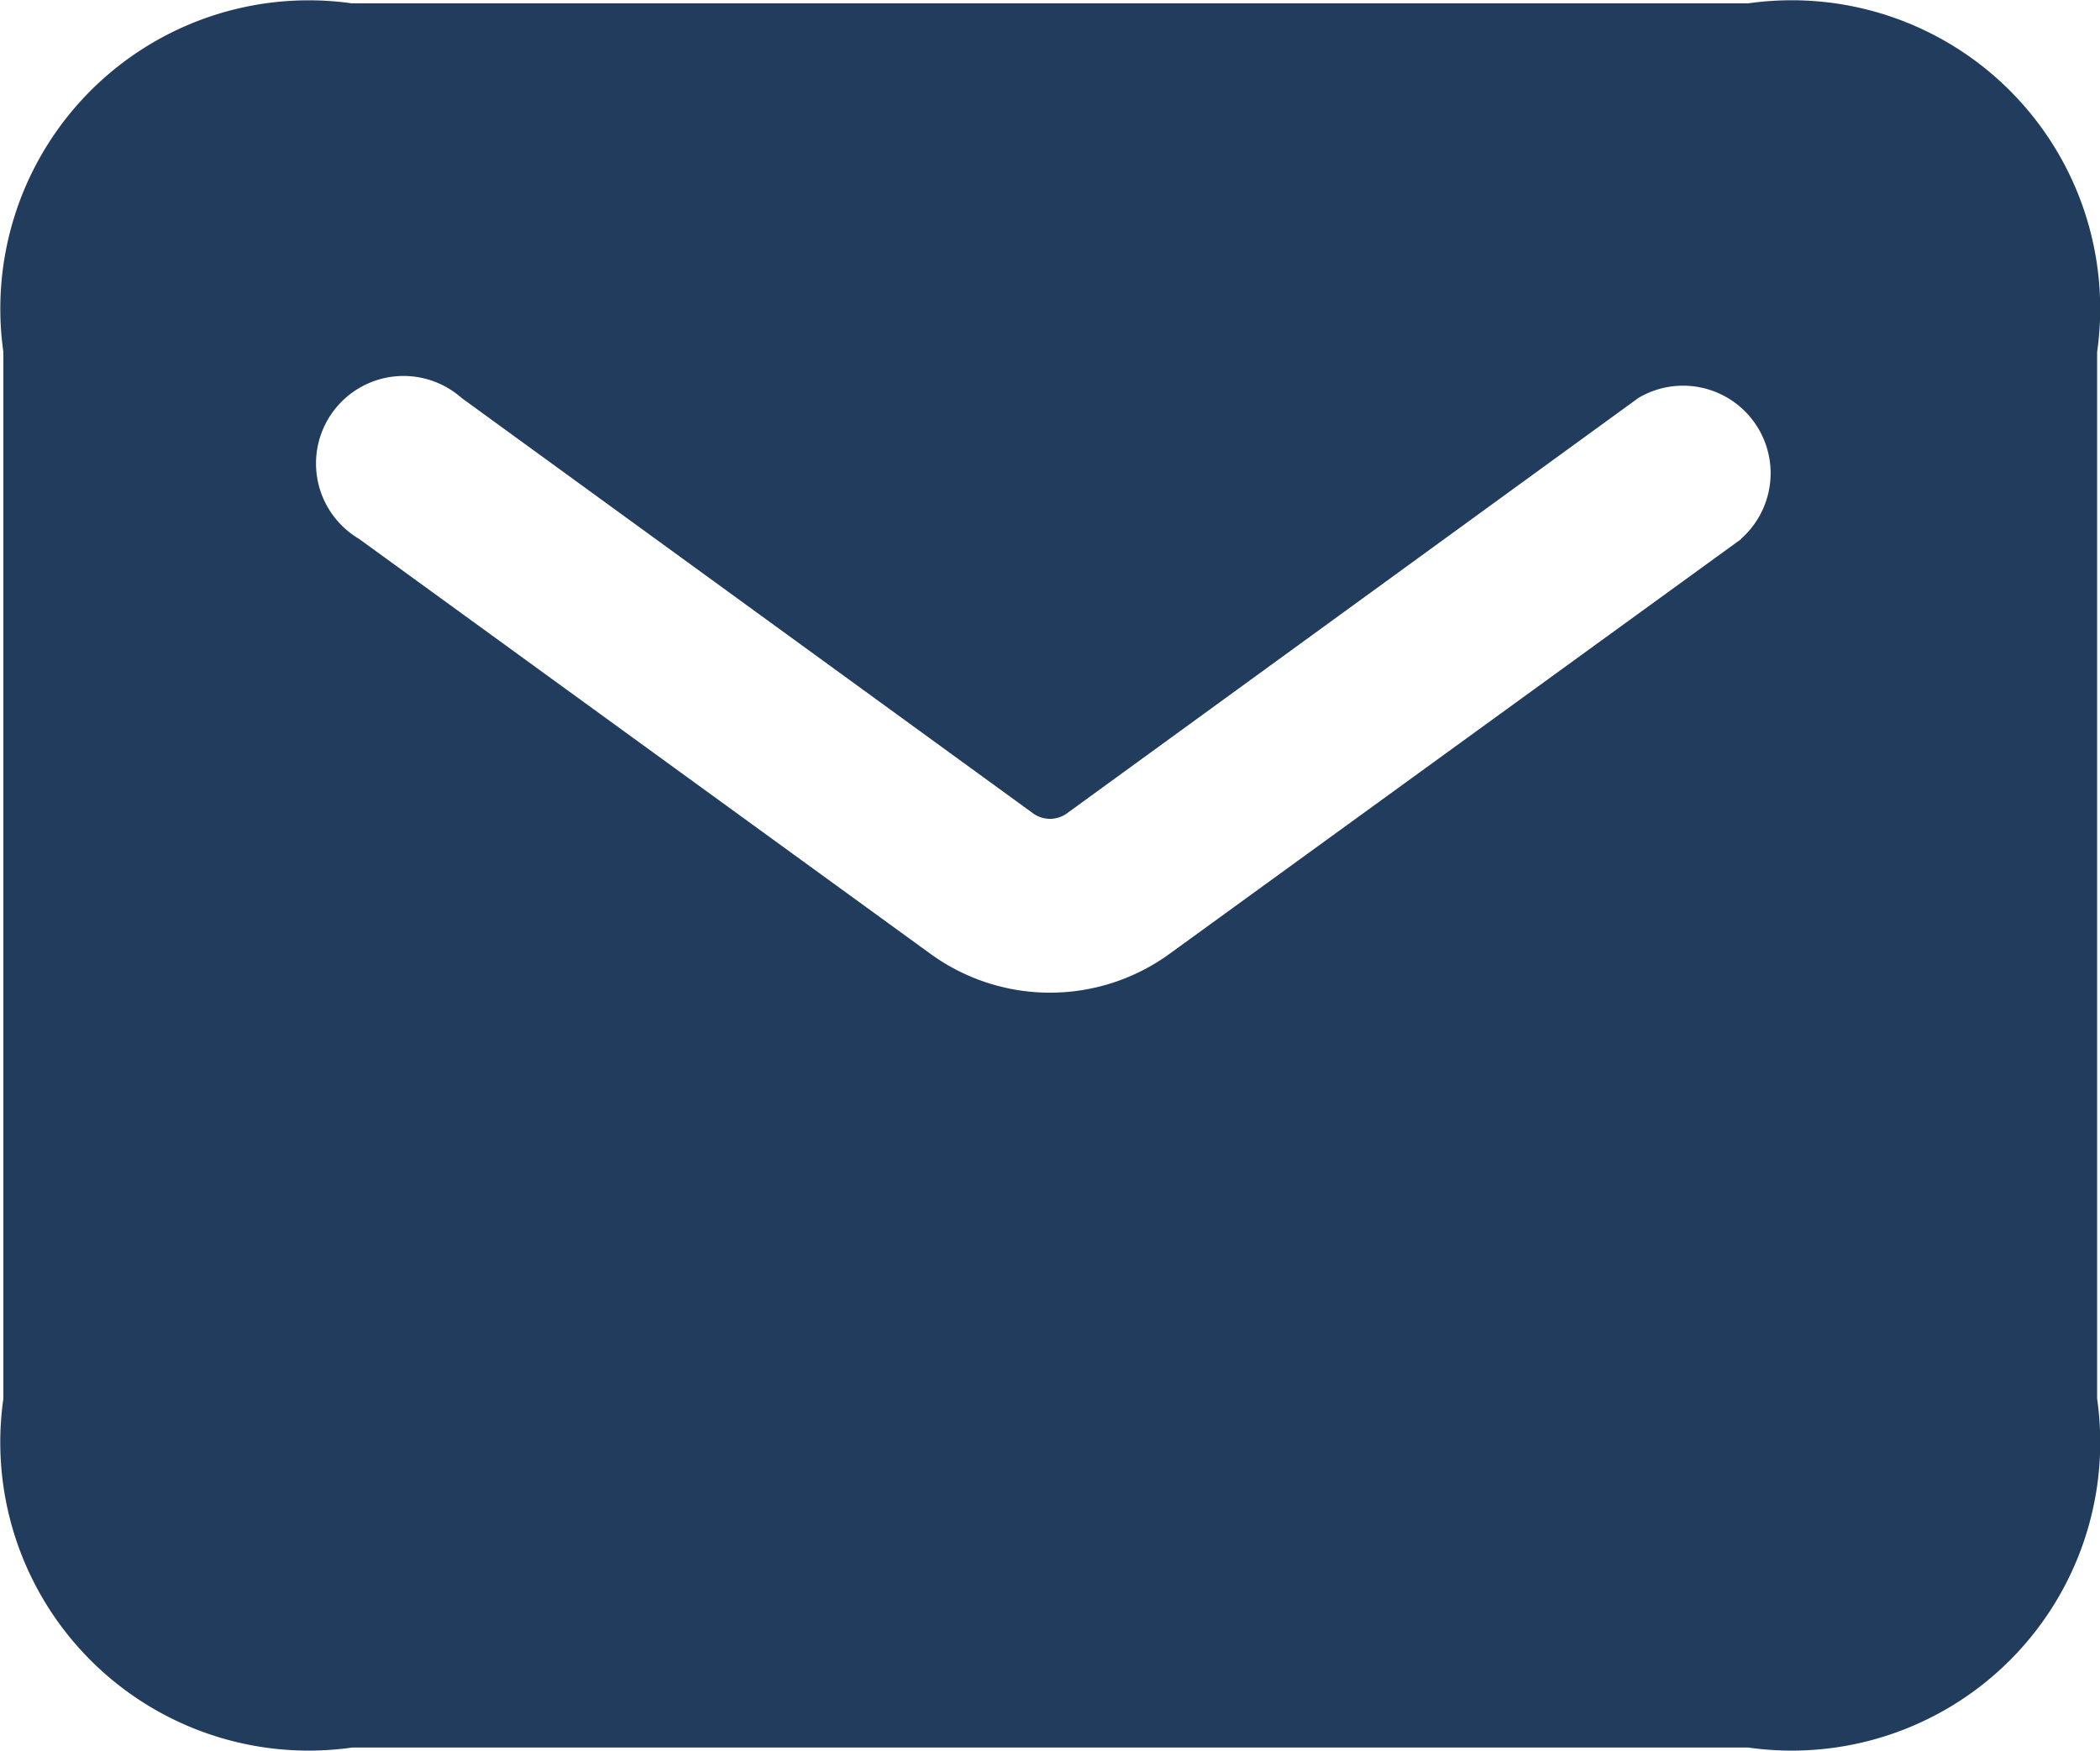
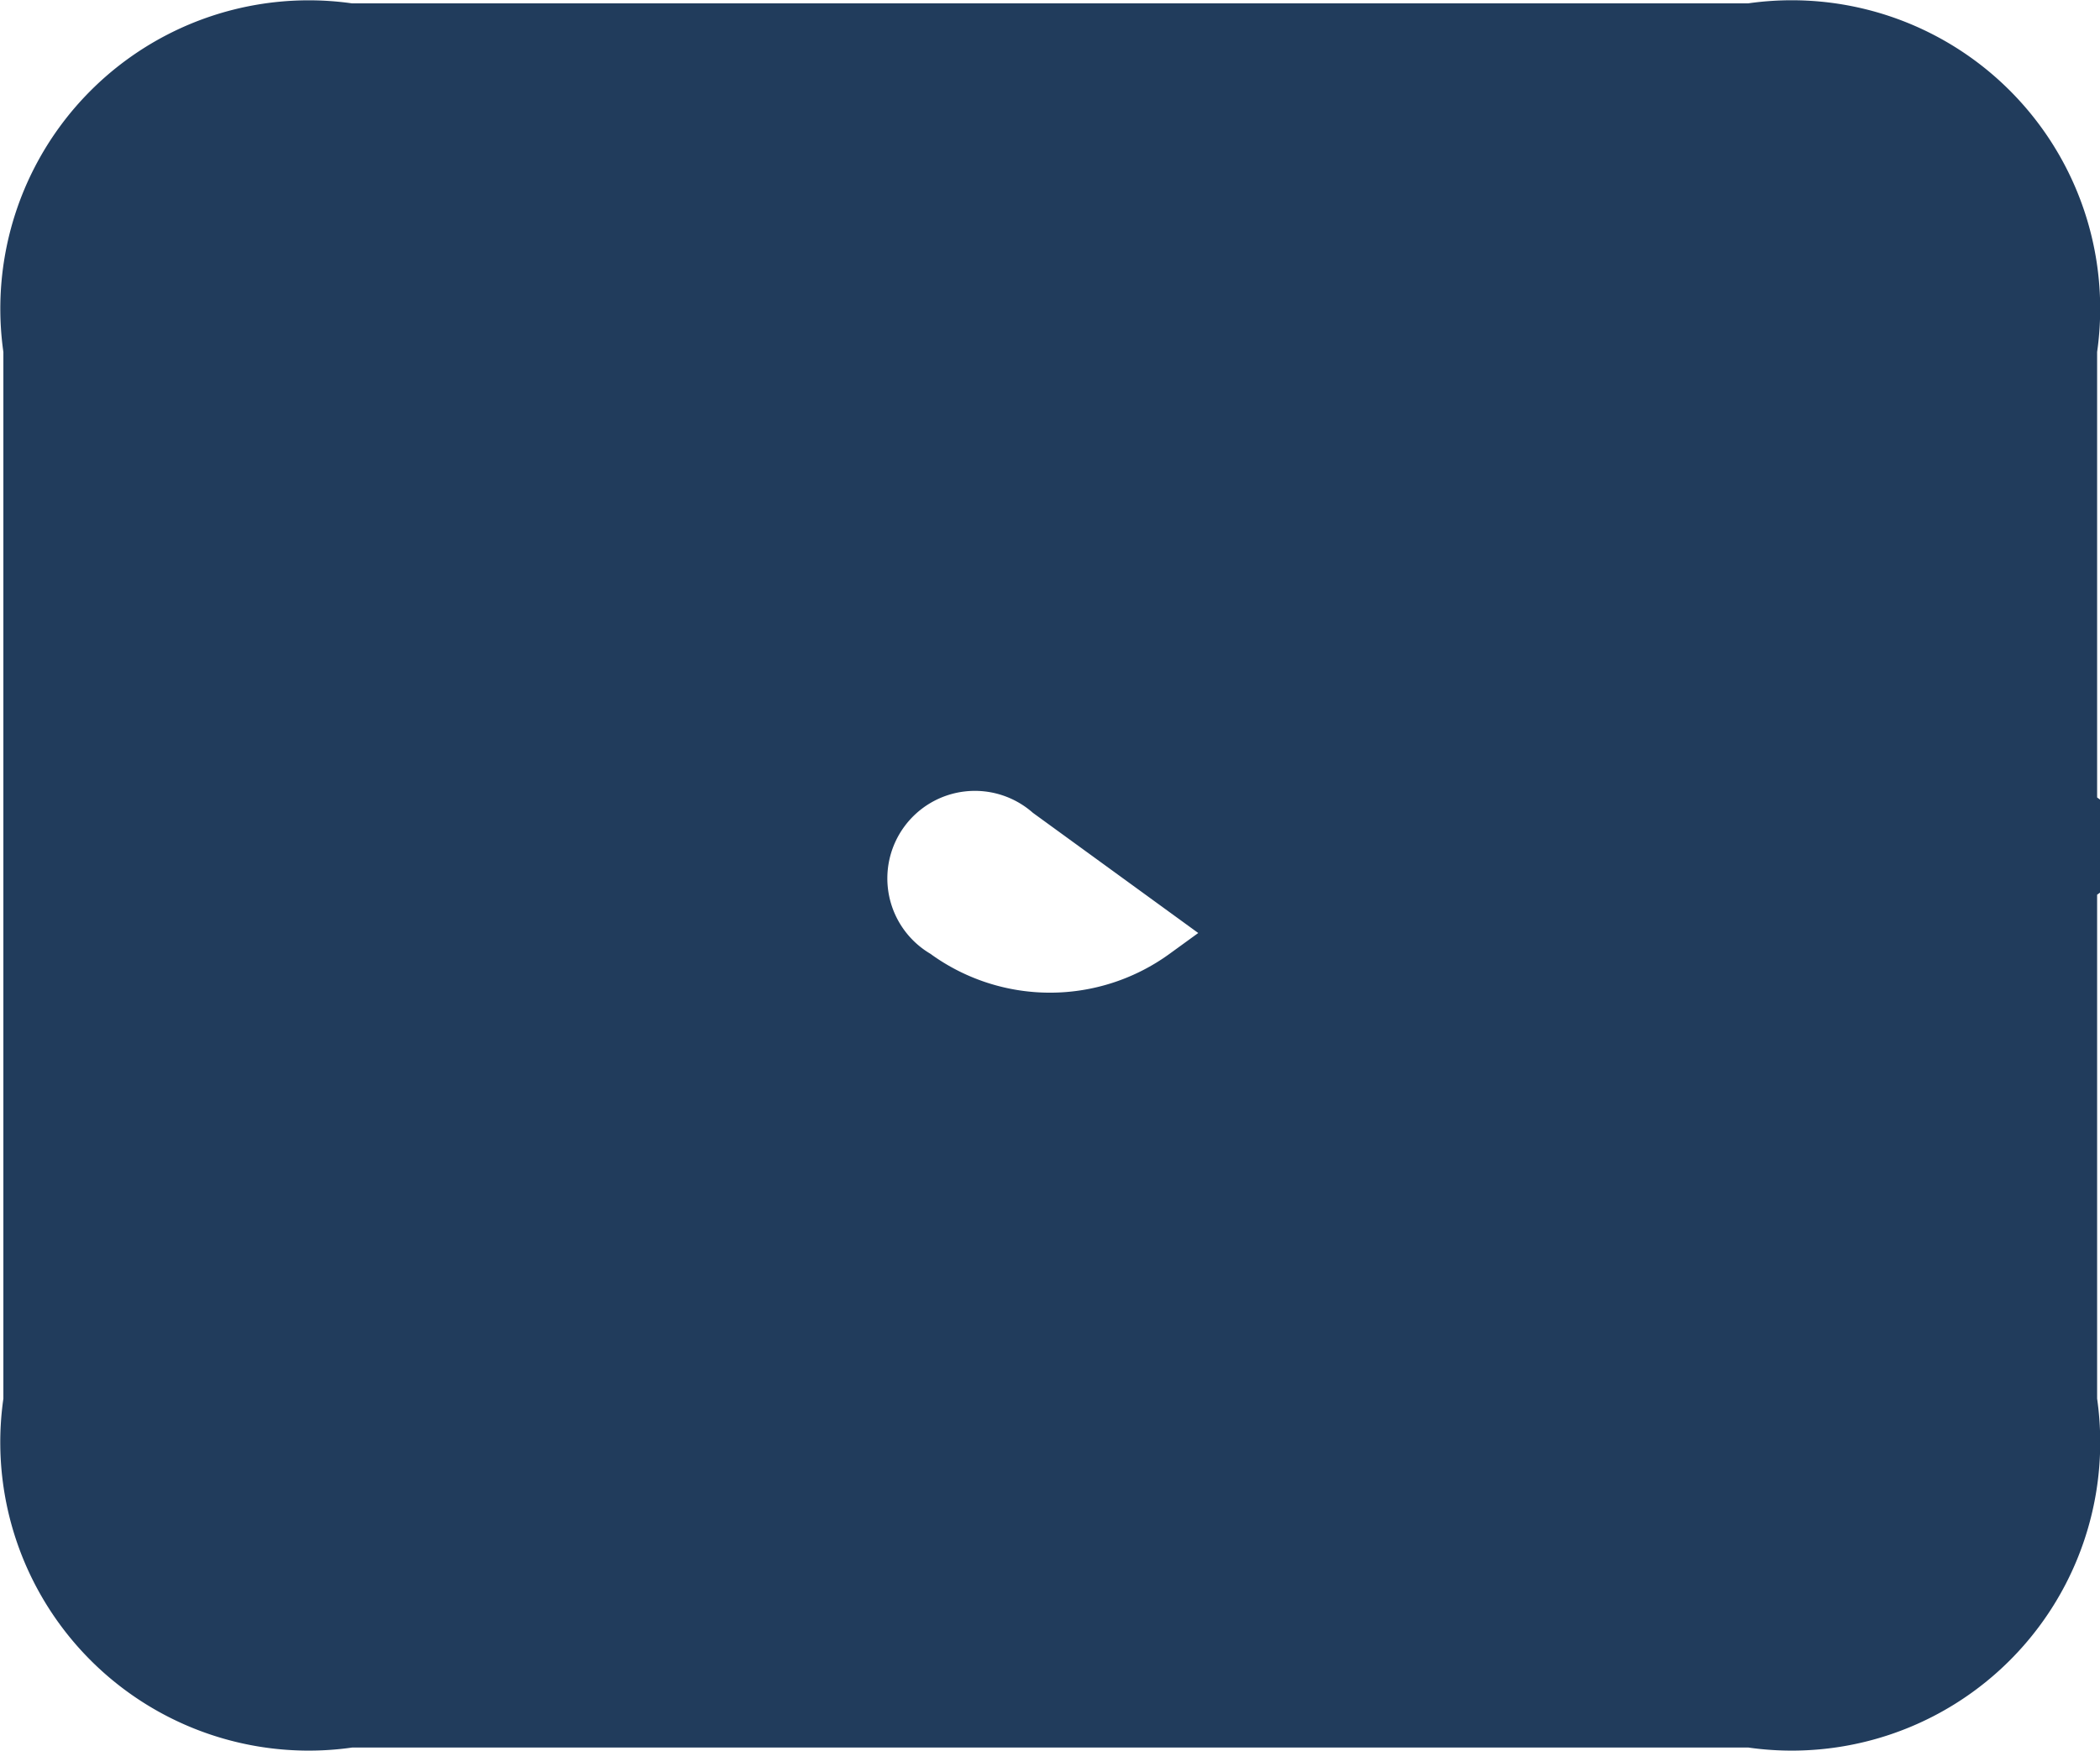
<svg xmlns="http://www.w3.org/2000/svg" width="16.79" height="14" viewBox="0 0 16.79 14">
-   <path id="envelope" d="M16.949,5H5.788A2.466,2.466,0,0,0,3,7.788v8.37a2.466,2.466,0,0,0,2.79,2.79h11.16a2.466,2.466,0,0,0,2.79-2.79V7.788A2.466,2.466,0,0,0,16.949,5Zm-.055,4.284L12.325,12.6a1.626,1.626,0,0,1-1.914,0L5.843,9.282a.7.7,0,1,1,.82-1.127l4.569,3.322a.231.231,0,0,0,.272,0l4.569-3.322a.7.7,0,0,1,.82,1.127Z" transform="translate(-2.973 -4.973)" fill="#213c5c" />
+   <path id="envelope" d="M16.949,5H5.788A2.466,2.466,0,0,0,3,7.788v8.37a2.466,2.466,0,0,0,2.79,2.79h11.16a2.466,2.466,0,0,0,2.79-2.79V7.788A2.466,2.466,0,0,0,16.949,5Zm-.055,4.284L12.325,12.6a1.626,1.626,0,0,1-1.914,0a.7.7,0,1,1,.82-1.127l4.569,3.322a.231.231,0,0,0,.272,0l4.569-3.322a.7.7,0,0,1,.82,1.127Z" transform="translate(-2.973 -4.973)" fill="#213c5c" />
</svg>